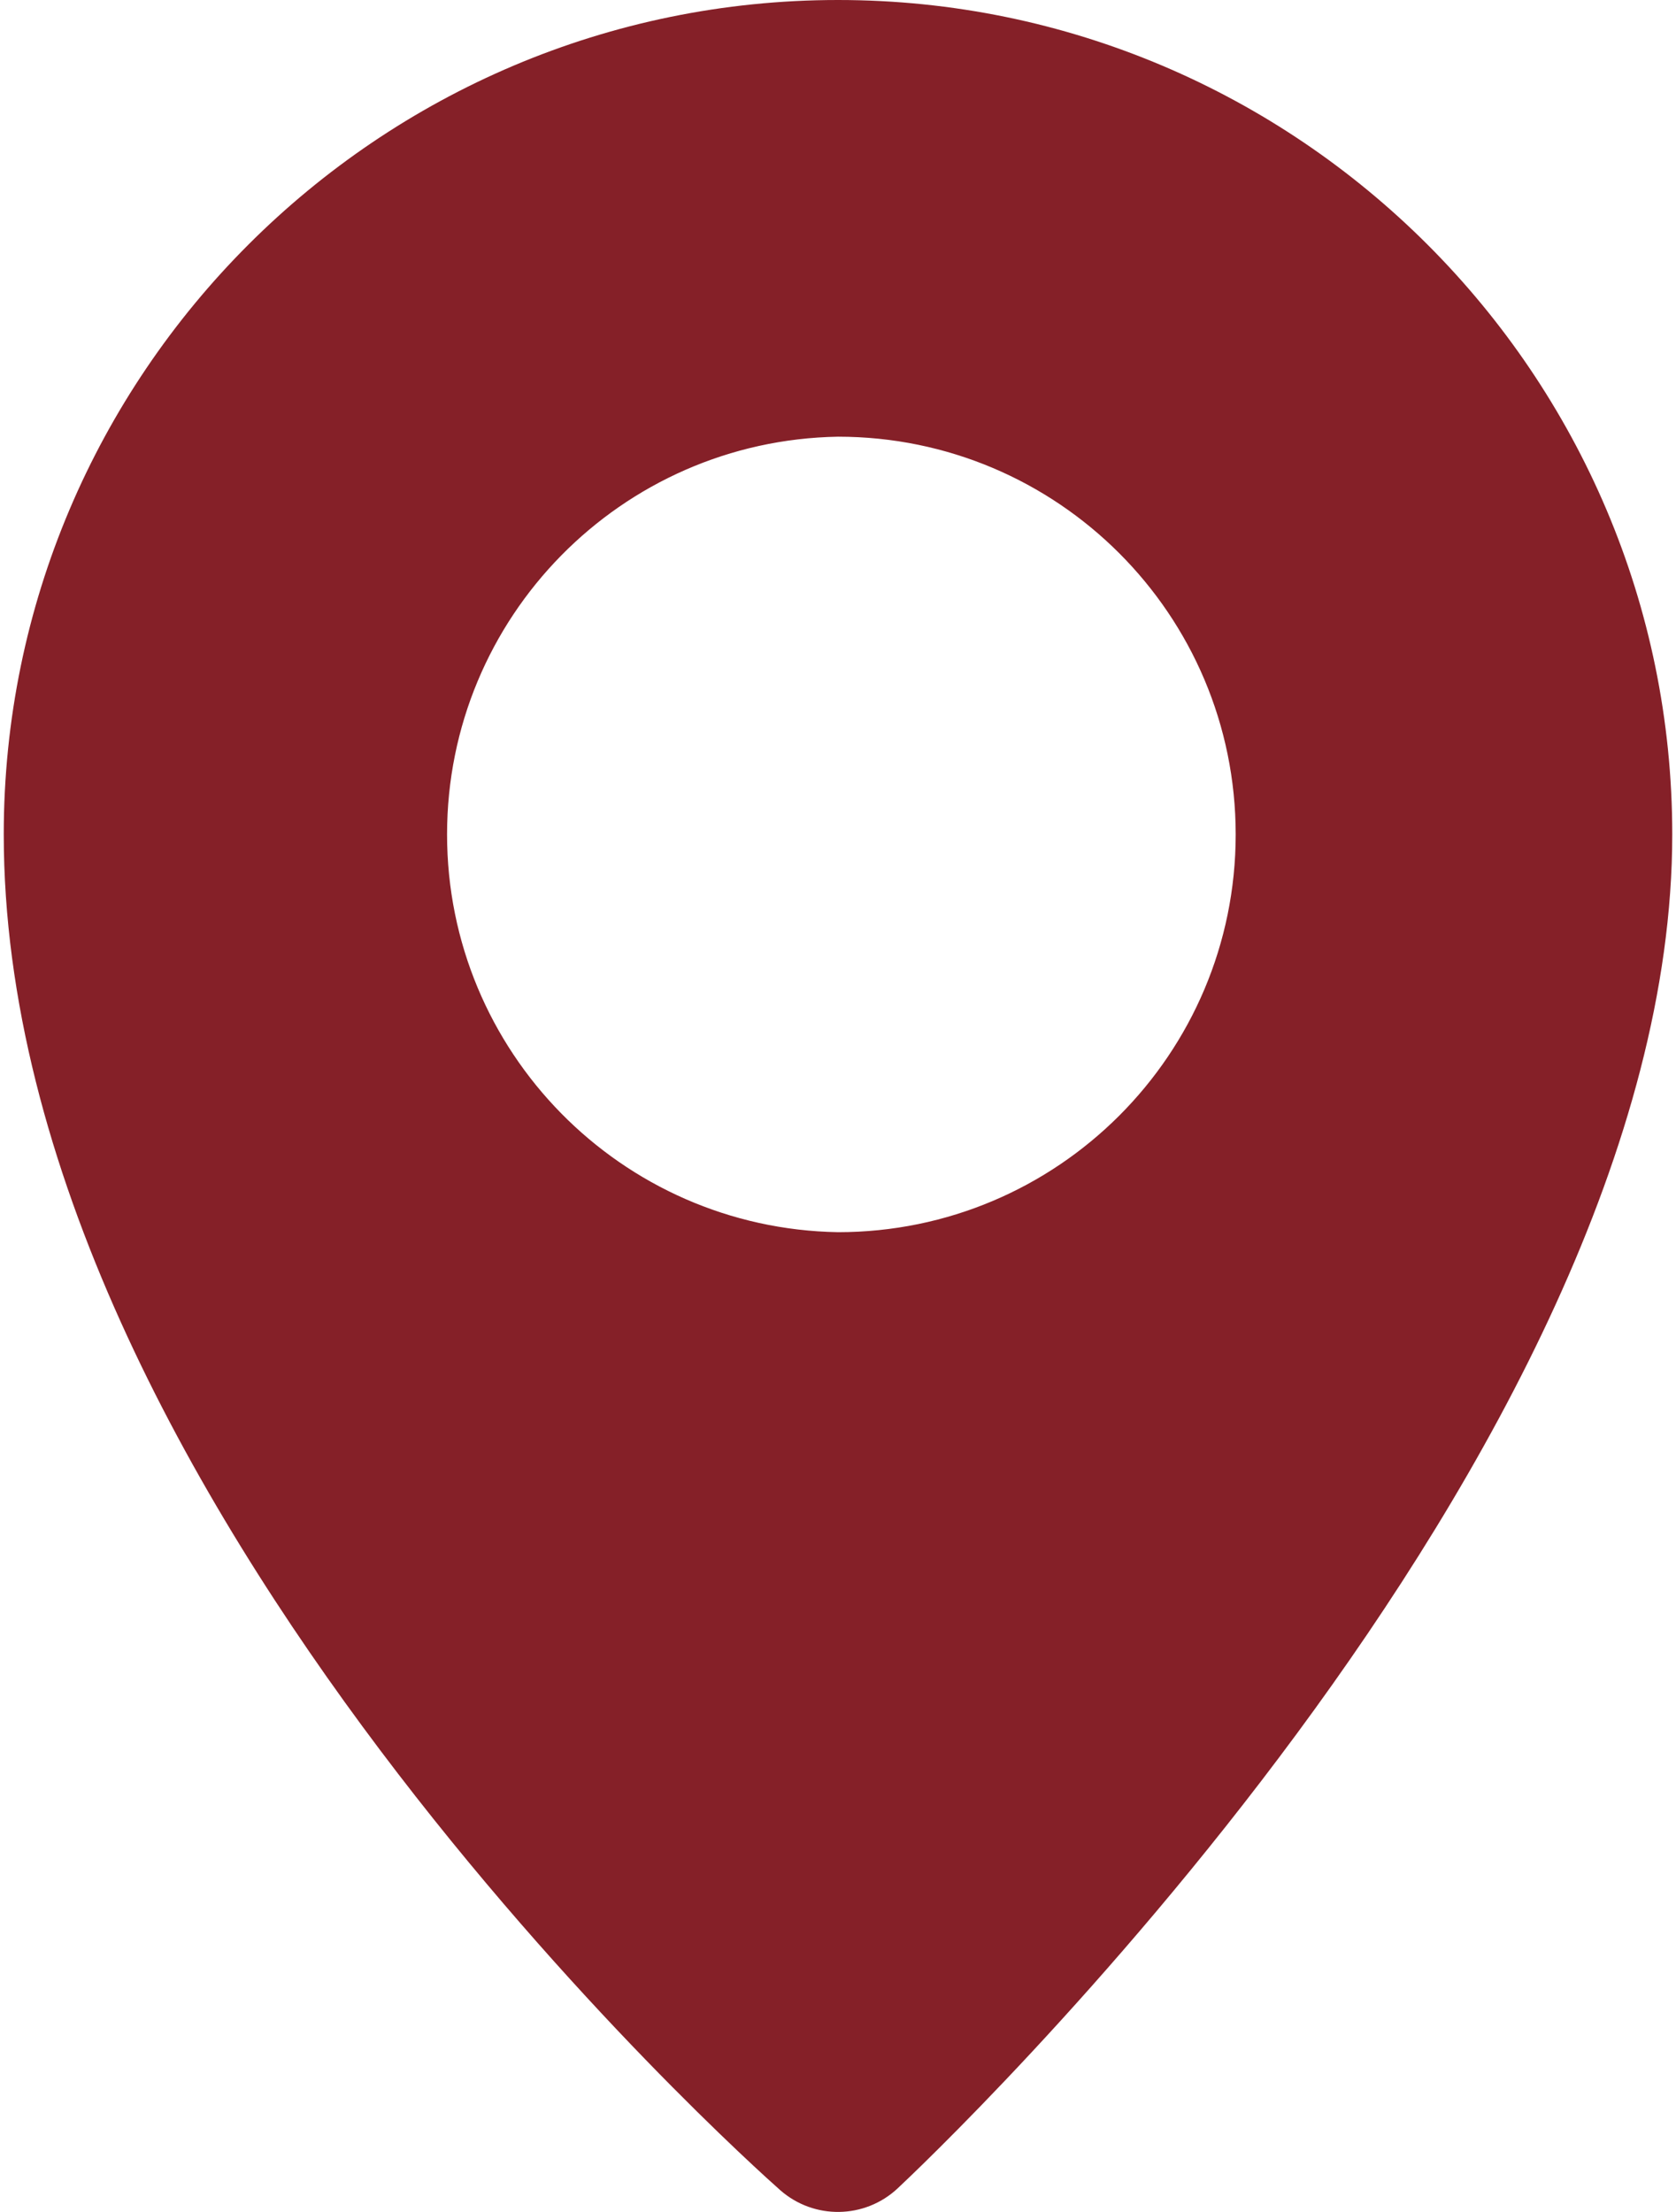
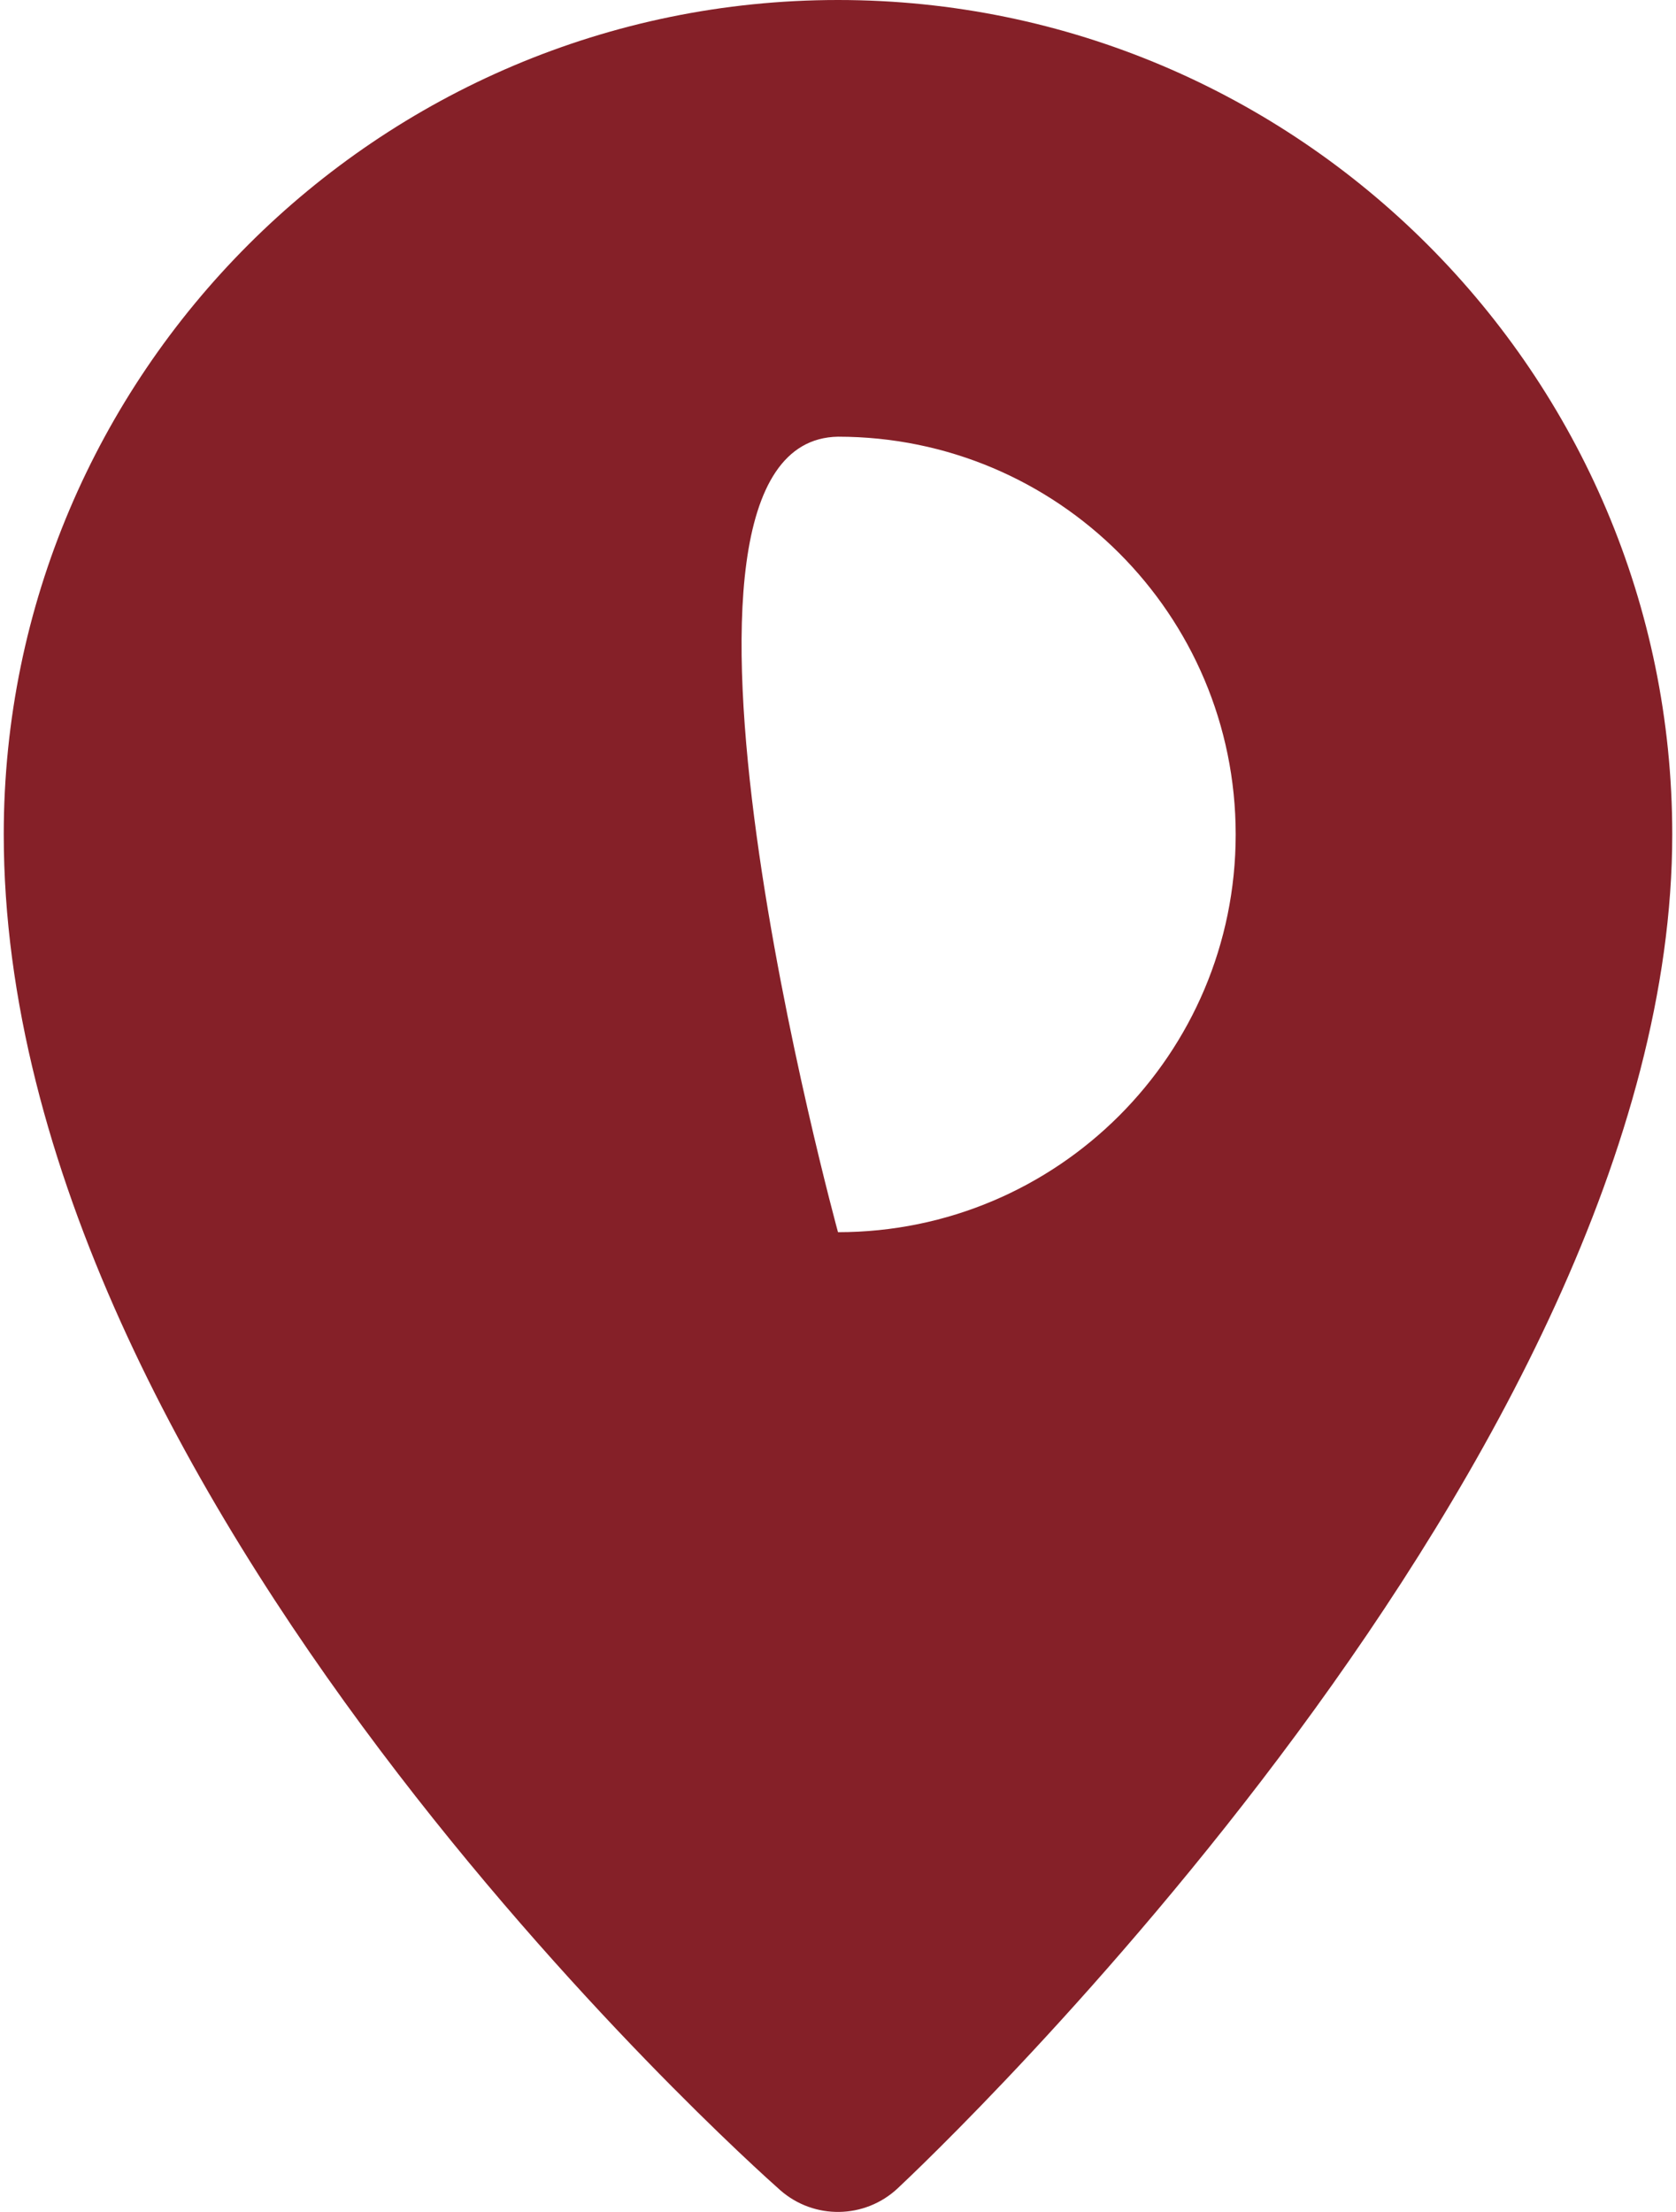
<svg xmlns="http://www.w3.org/2000/svg" width="388" height="512">
-   <path fill="#852028" fill-rule="nonzero" d="M194 0C87.504 0 .868 86.636.868 193.118c0 153.317 172.41 307.335 179.753 313.83 7.81 6.868 19.554 6.7 27.163-.391 7.316-6.845 179.348-169.338 179.348-313.425C387.132 86.649 300.469 0 194 0m0 285.21c-50.232-.858-90.504-41.825-90.504-92.065S143.768 101.94 194 101.08c50.846 0 92.066 41.219 92.066 92.065 0 50.847-41.22 92.066-92.066 92.066" />
+   <path fill="#852028" fill-rule="nonzero" d="M194 0C87.504 0 .868 86.636.868 193.118c0 153.317 172.41 307.335 179.753 313.83 7.81 6.868 19.554 6.7 27.163-.391 7.316-6.845 179.348-169.338 179.348-313.425C387.132 86.649 300.469 0 194 0m0 285.21S143.768 101.94 194 101.08c50.846 0 92.066 41.219 92.066 92.065 0 50.847-41.22 92.066-92.066 92.066" />
</svg>